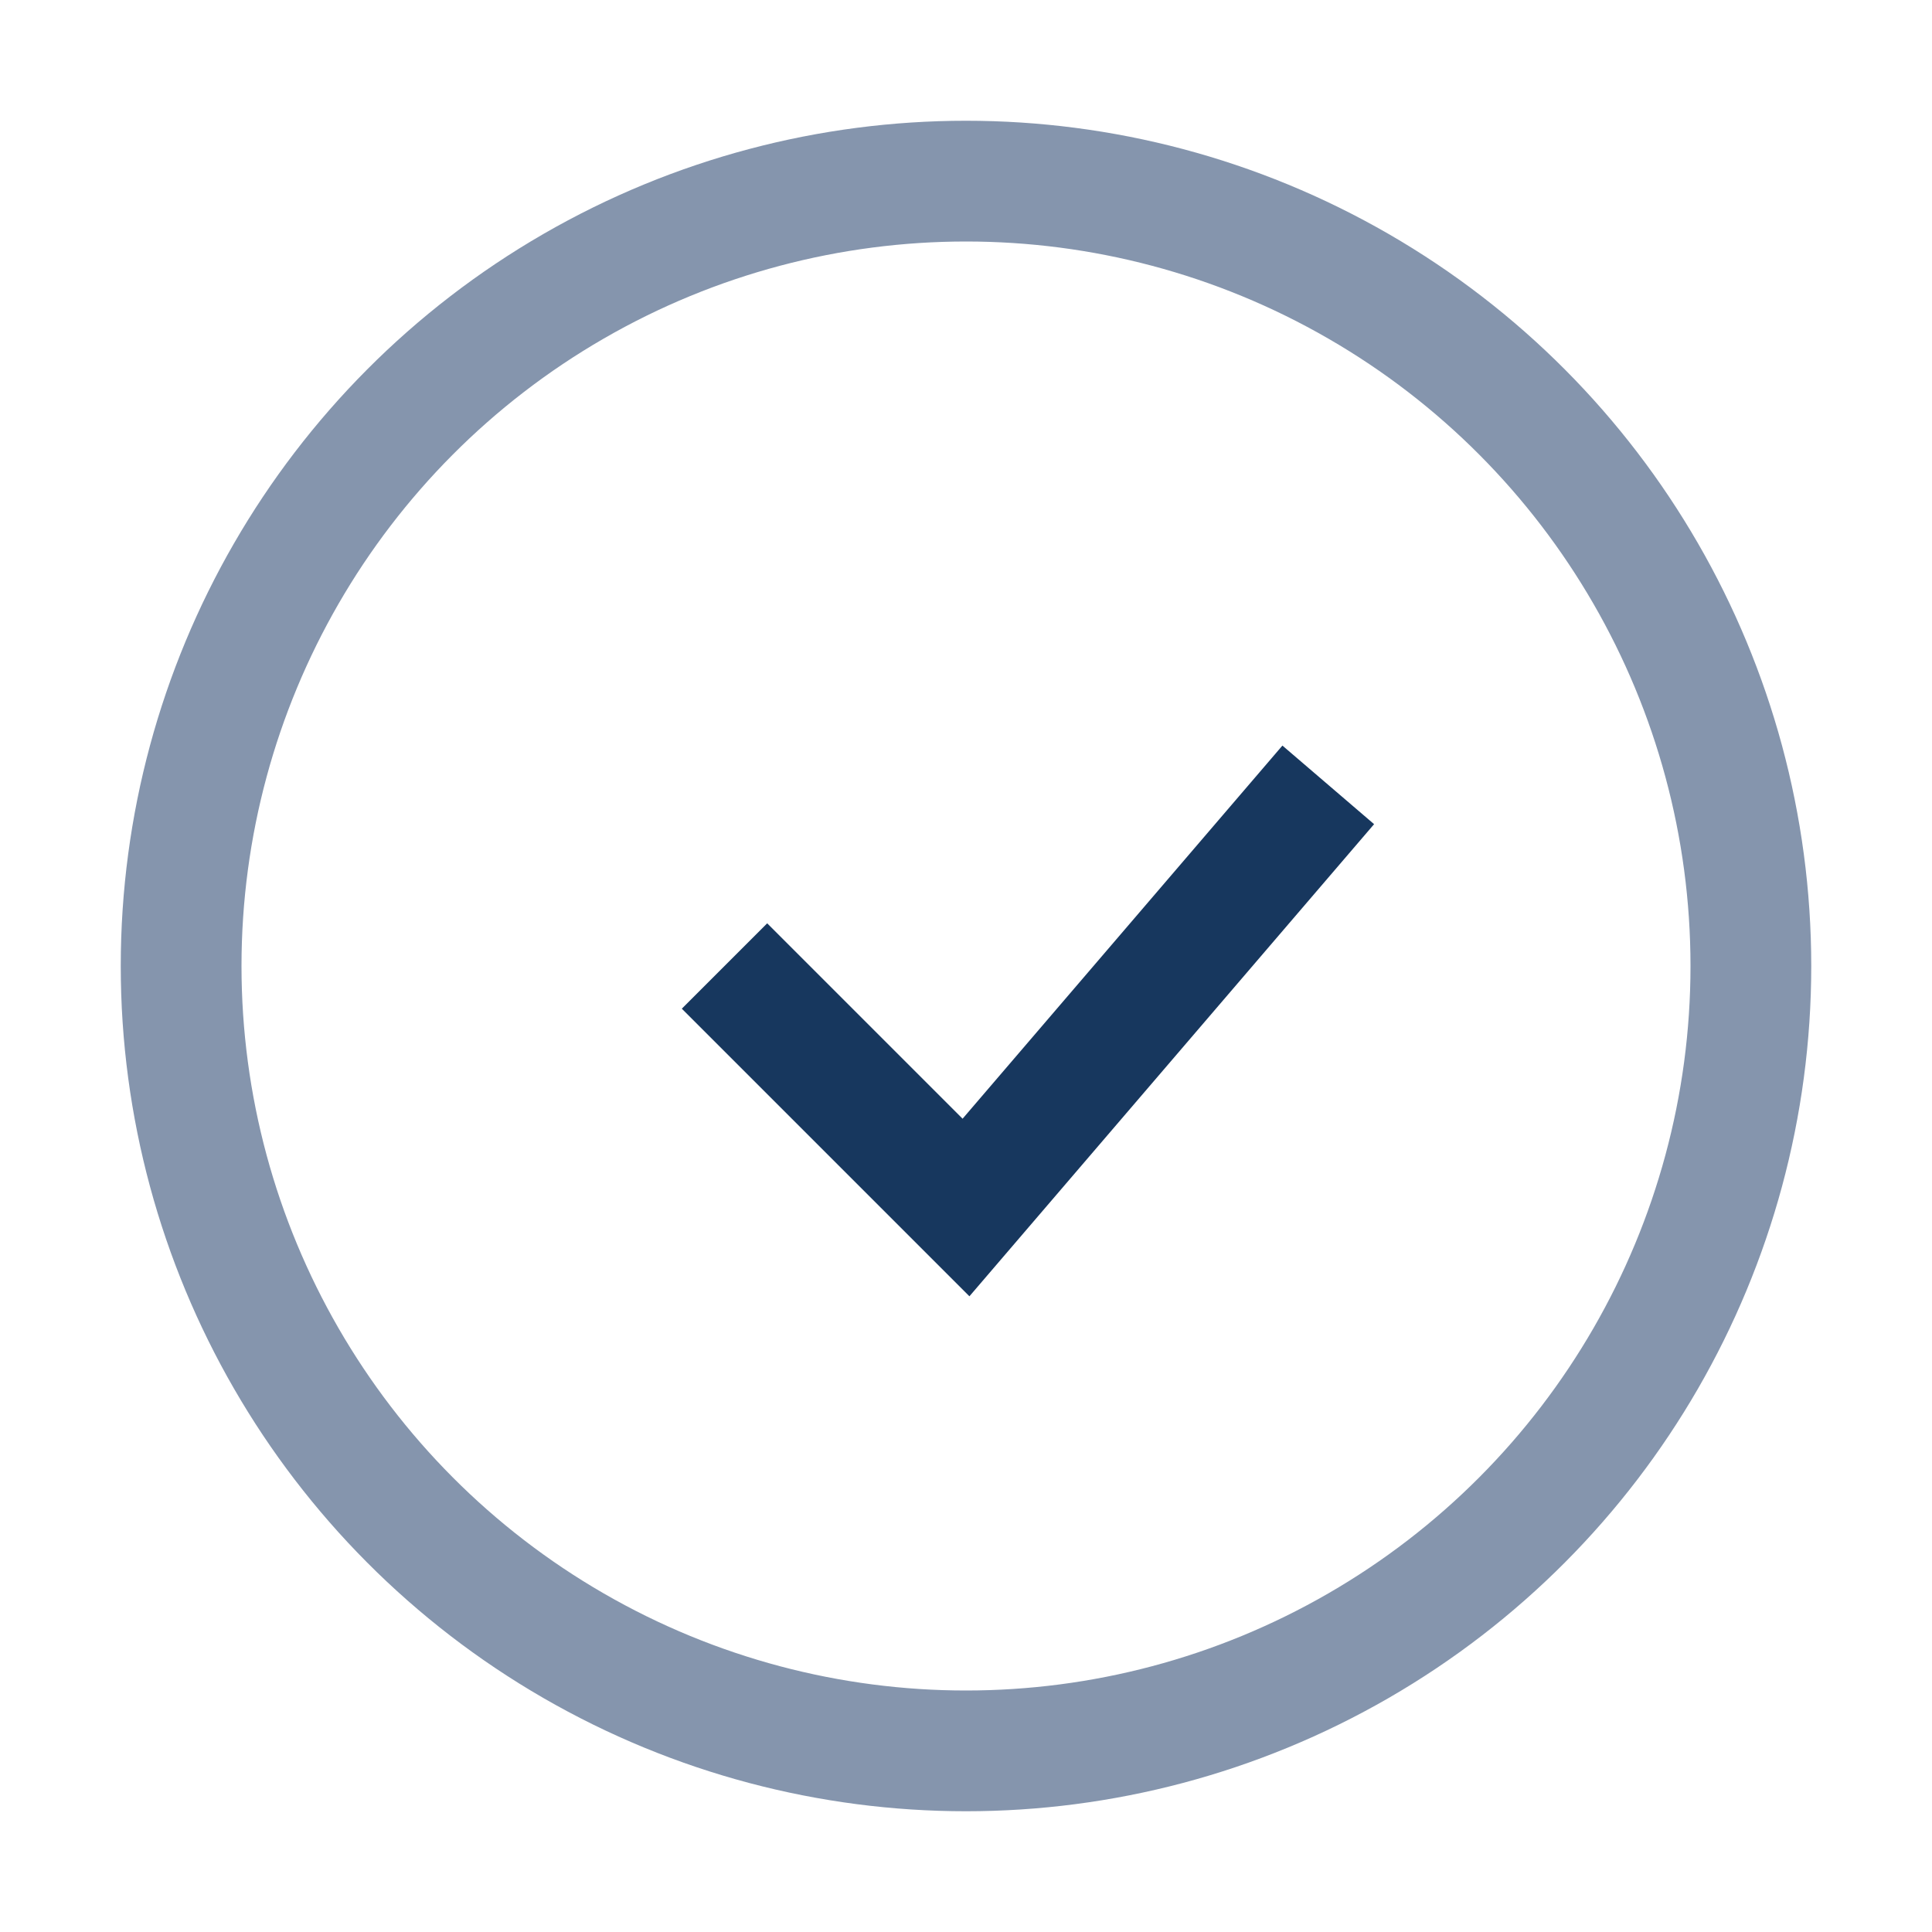
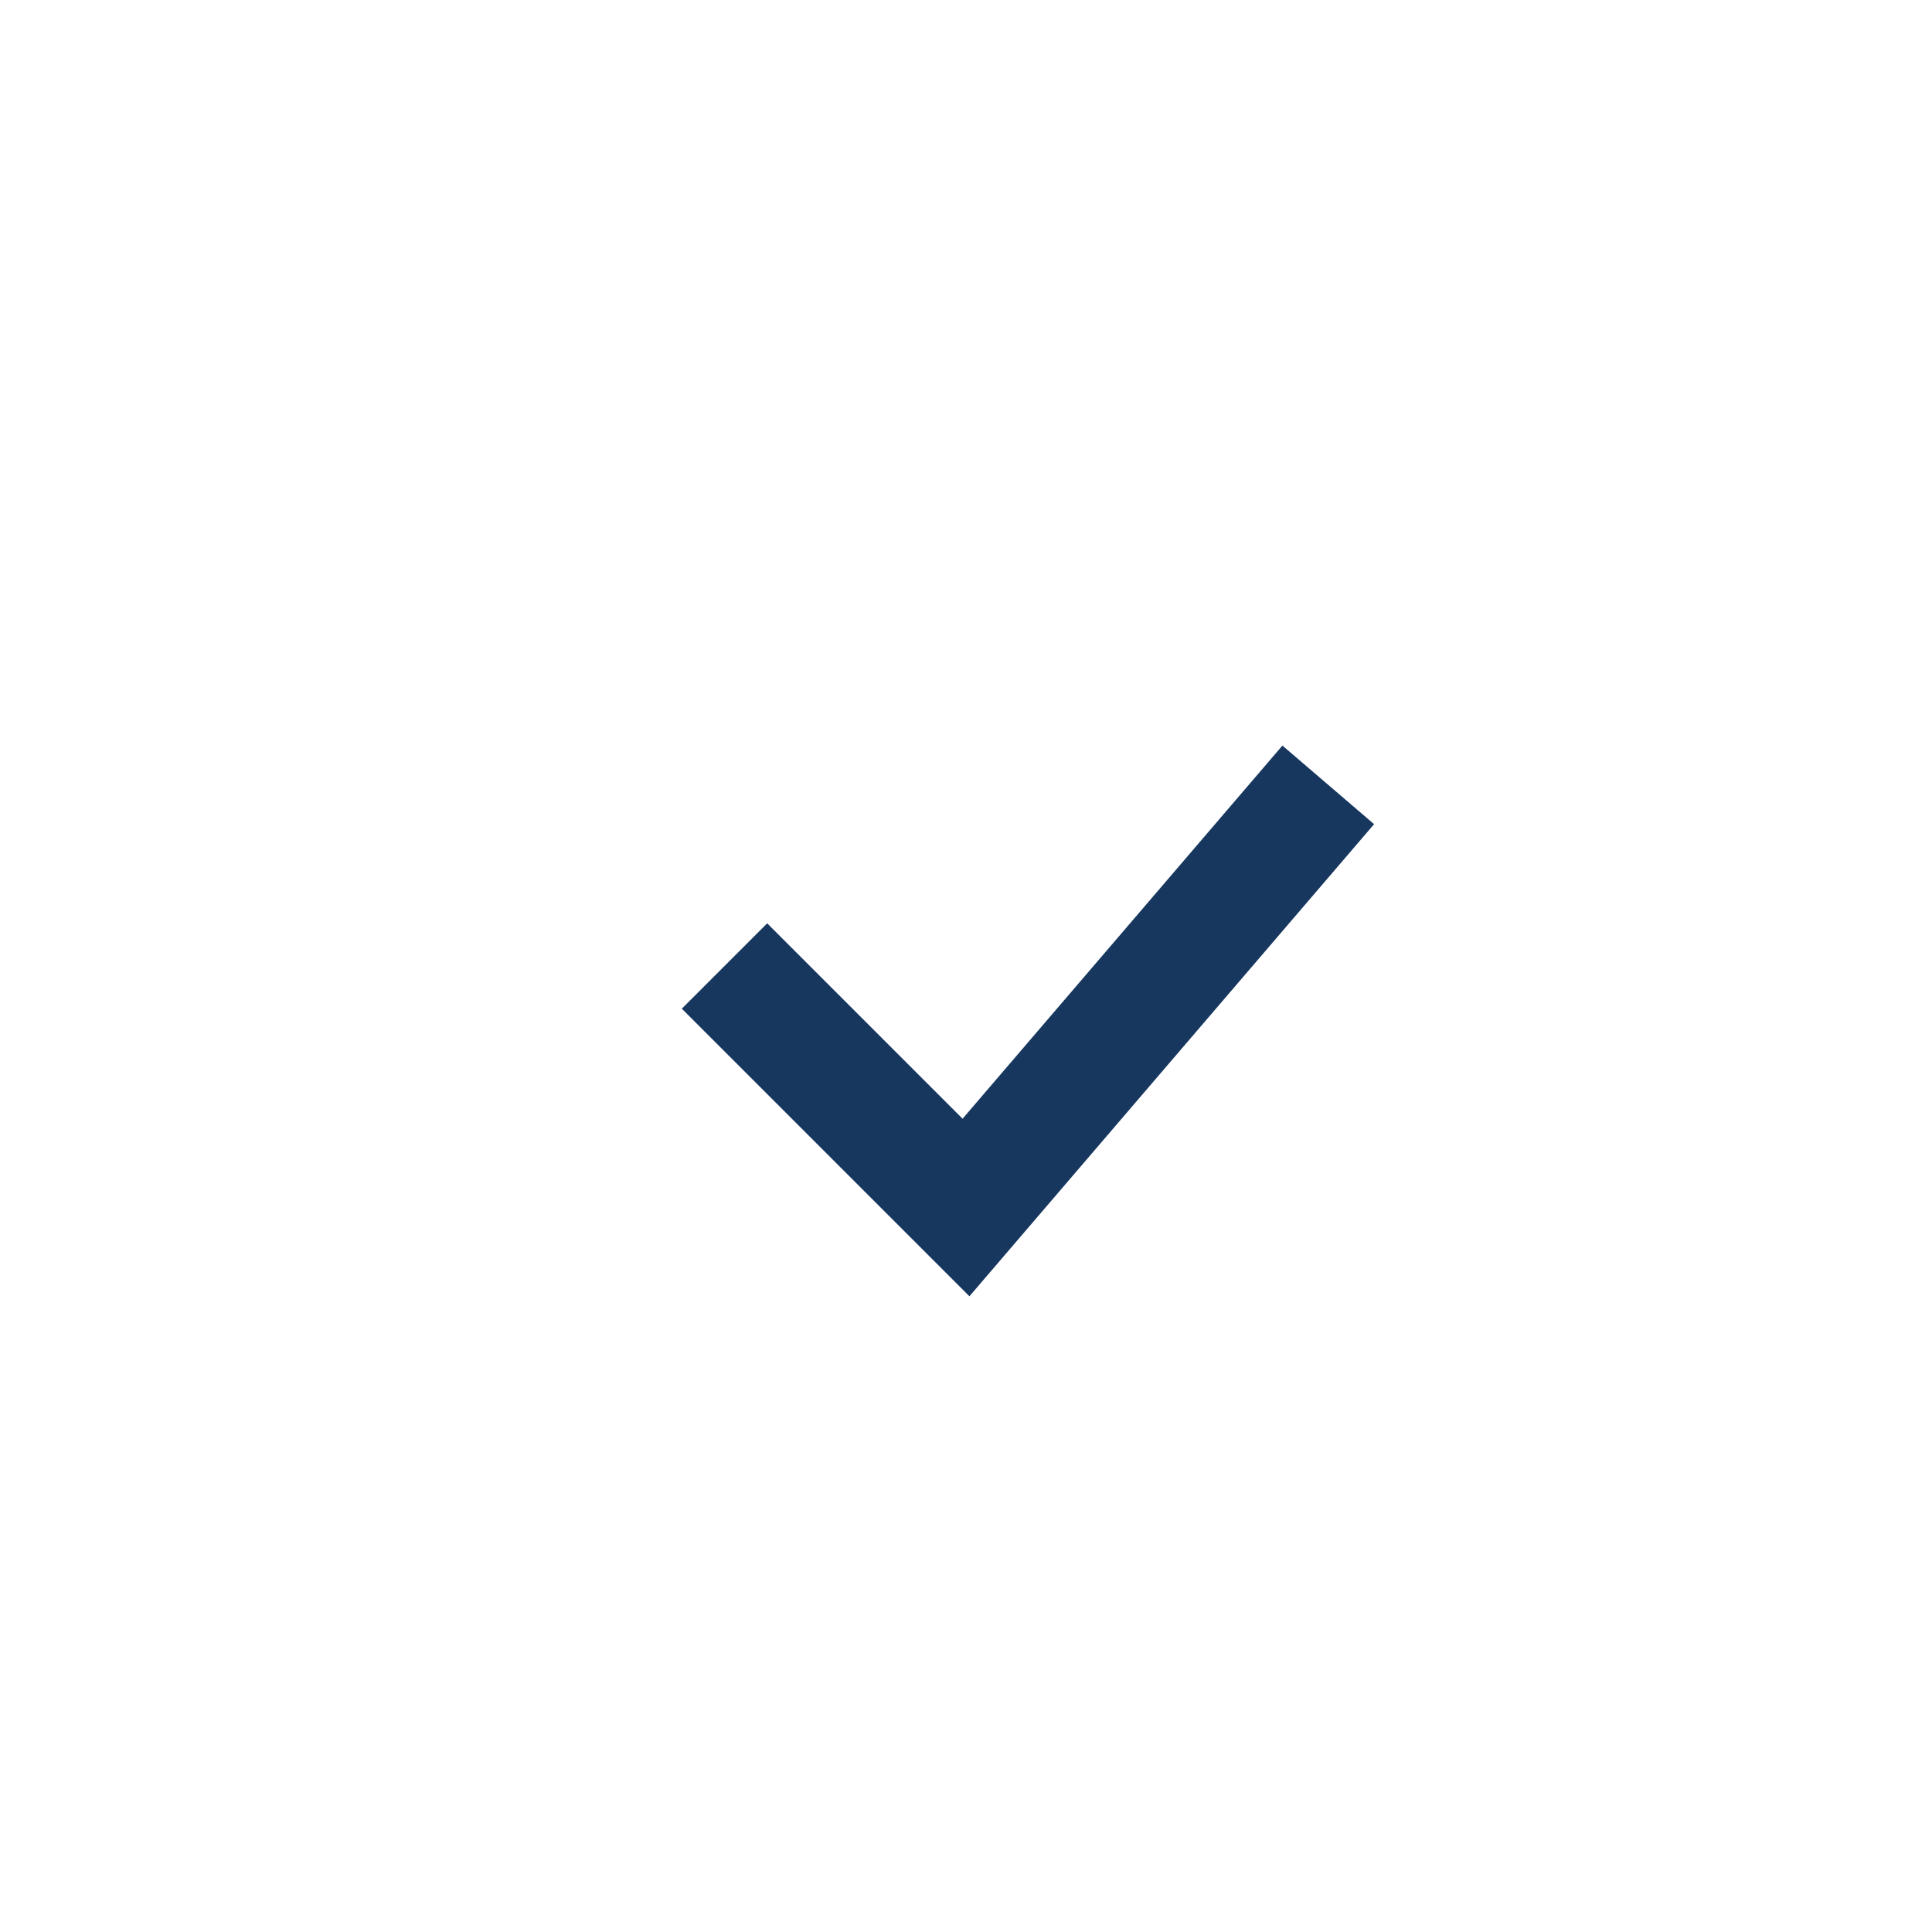
<svg xmlns="http://www.w3.org/2000/svg" width="32" height="32" viewBox="0 0 32 32">
-   <circle cx="16" cy="16" r="13" stroke="#8595AD" stroke-width="2" fill="none" />
  <path d="M22 13l-6 7-4-4" stroke="#17375E" stroke-width="2" fill="none" />
</svg>